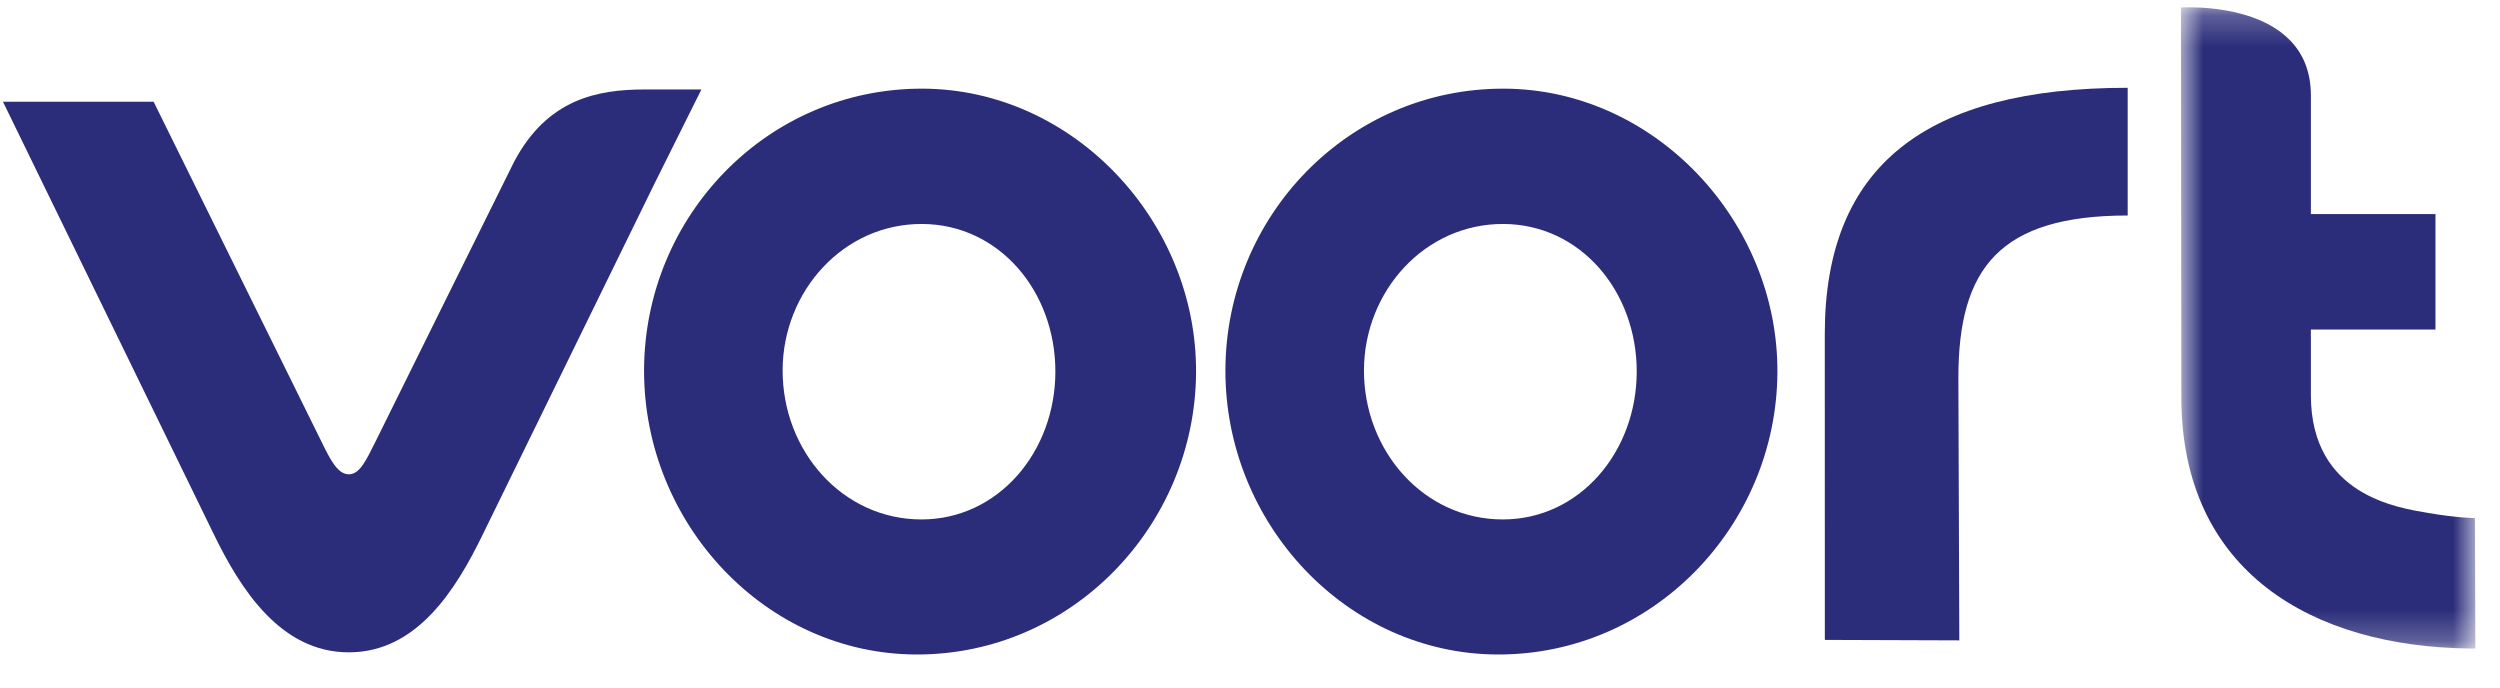
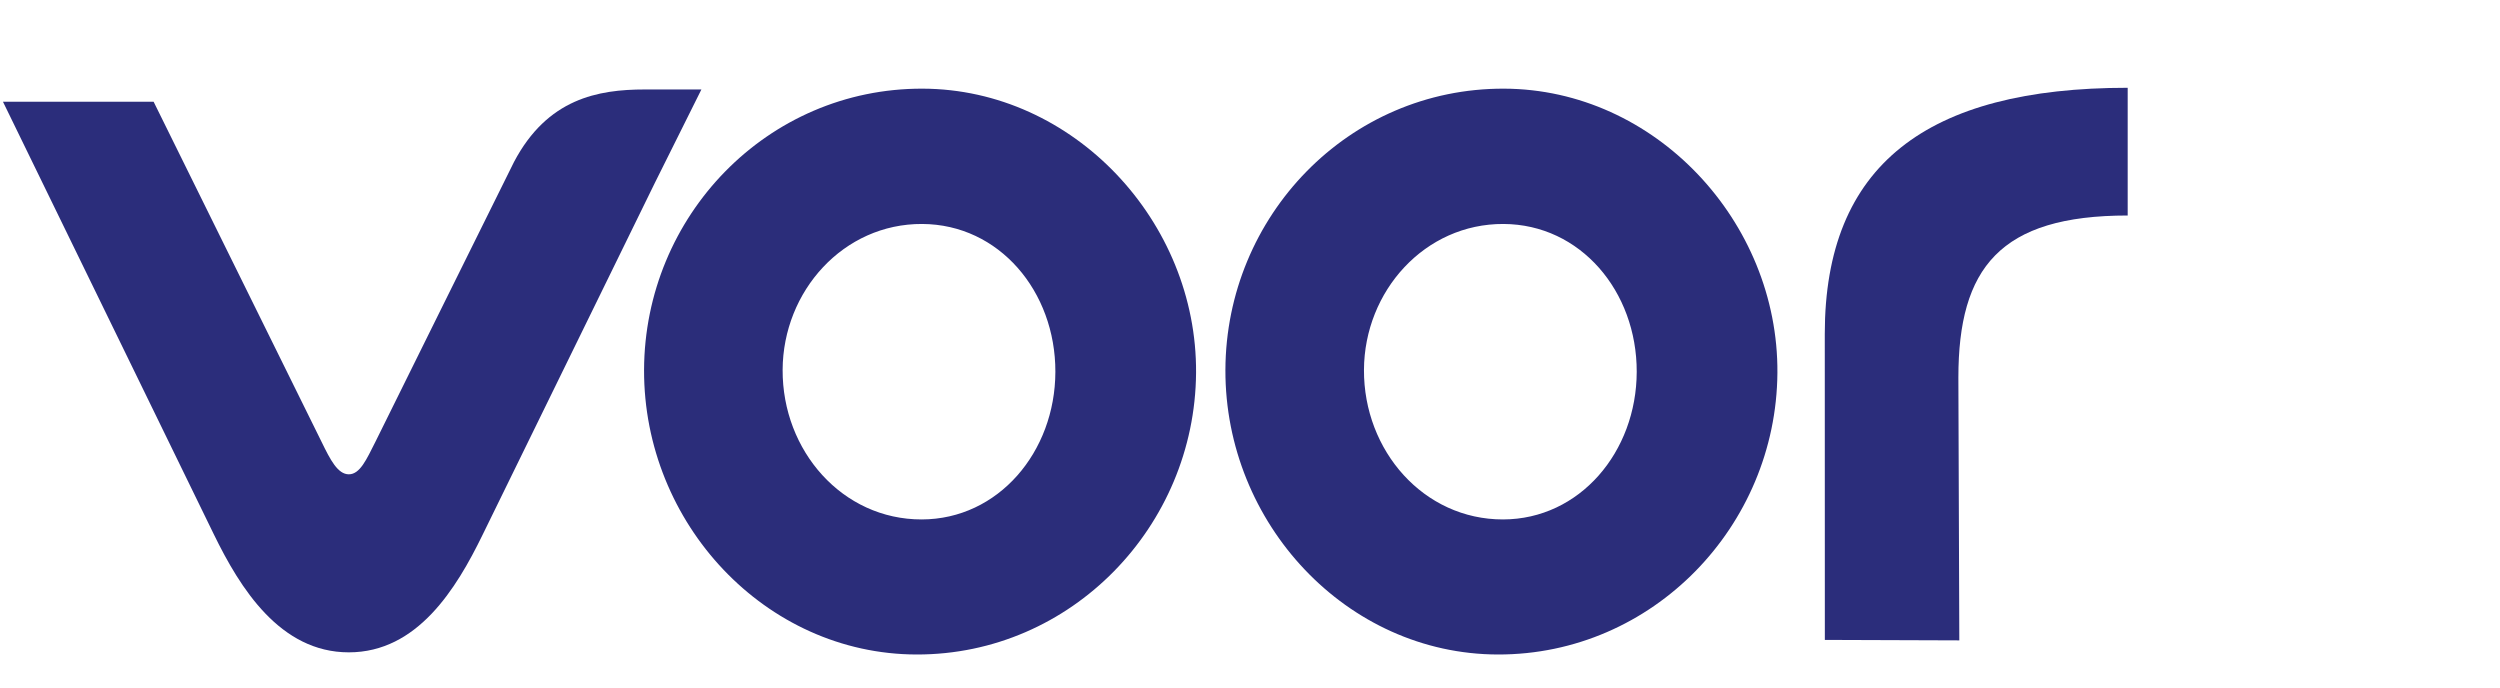
<svg xmlns="http://www.w3.org/2000/svg" width="80" height="22" viewBox="0 0 80 22" fill="none">
  <path fill-rule="evenodd" clip-rule="evenodd" d="M33.772 11.897C33.776 9.322 31.972 7.179 29.511 7.167C26.991 7.154 25.055 9.315 25.044 11.836C25.032 14.423 26.954 16.627 29.496 16.622C31.945 16.617 33.767 14.463 33.772 11.897ZM20.61 11.841C20.624 6.92 24.546 2.823 29.523 2.837C34.358 2.851 38.31 7.092 38.274 11.934C38.237 16.837 34.287 20.953 29.331 20.944C24.484 20.934 20.596 16.741 20.61 11.841Z" fill="#2B2D7A" />
  <path fill-rule="evenodd" clip-rule="evenodd" d="M52.375 11.897C52.379 9.322 50.575 7.179 48.114 7.167C45.594 7.154 43.658 9.315 43.647 11.836C43.635 14.423 45.558 16.627 48.099 16.622C50.548 16.617 52.37 14.463 52.375 11.897ZM39.213 11.841C39.227 6.92 43.148 2.823 48.126 2.837C52.961 2.851 56.913 7.092 56.877 11.934C56.84 16.837 52.89 20.953 47.934 20.944C43.087 20.934 39.199 16.741 39.213 11.841Z" fill="#2B2D7A" />
  <mask id="mask0_83_489" style="mask-type:alpha" maskUnits="userSpaceOnUse" x="69" y="0" width="11" height="21">
    <path d="M79.212 20.753V0.233H69.79V20.753H79.212Z" fill="white" />
  </mask>
  <g mask="url(#mask0_83_489)">
-     <path fill-rule="evenodd" clip-rule="evenodd" d="M77.935 10.546V6.85H73.948V3.053C73.948 -0.044 69.79 0.24 69.79 0.24L69.803 12.712C69.803 18.313 74.022 20.703 79.04 20.752L79.212 20.753L79.197 16.578C79.197 16.578 78.651 16.578 77.693 16.413C76.769 16.252 73.948 15.874 73.948 12.645V10.546H77.935Z" fill="#2B2D7A" />
-   </g>
+     </g>
  <path fill-rule="evenodd" clip-rule="evenodd" d="M58.393 10.684C58.393 5.287 61.652 2.809 68.086 2.809V6.896C63.998 6.896 62.668 8.574 62.668 12.084L62.698 20.492L58.395 20.477L58.393 10.684Z" fill="#2B2D7B" />
  <path fill-rule="evenodd" clip-rule="evenodd" d="M22.445 2.863H20.633C19.135 2.863 17.518 3.155 16.449 5.181C16.384 5.303 12.009 14.146 12.009 14.146C11.73 14.697 11.52 15.178 11.163 15.178C10.807 15.178 10.568 14.709 10.293 14.145L4.916 3.256H0.095L6.847 17.107C7.682 18.818 8.96 20.875 11.162 20.875C13.358 20.875 14.604 18.834 15.439 17.122L20.952 5.859L22.445 2.863Z" fill="#2B2D7B" />
</svg>